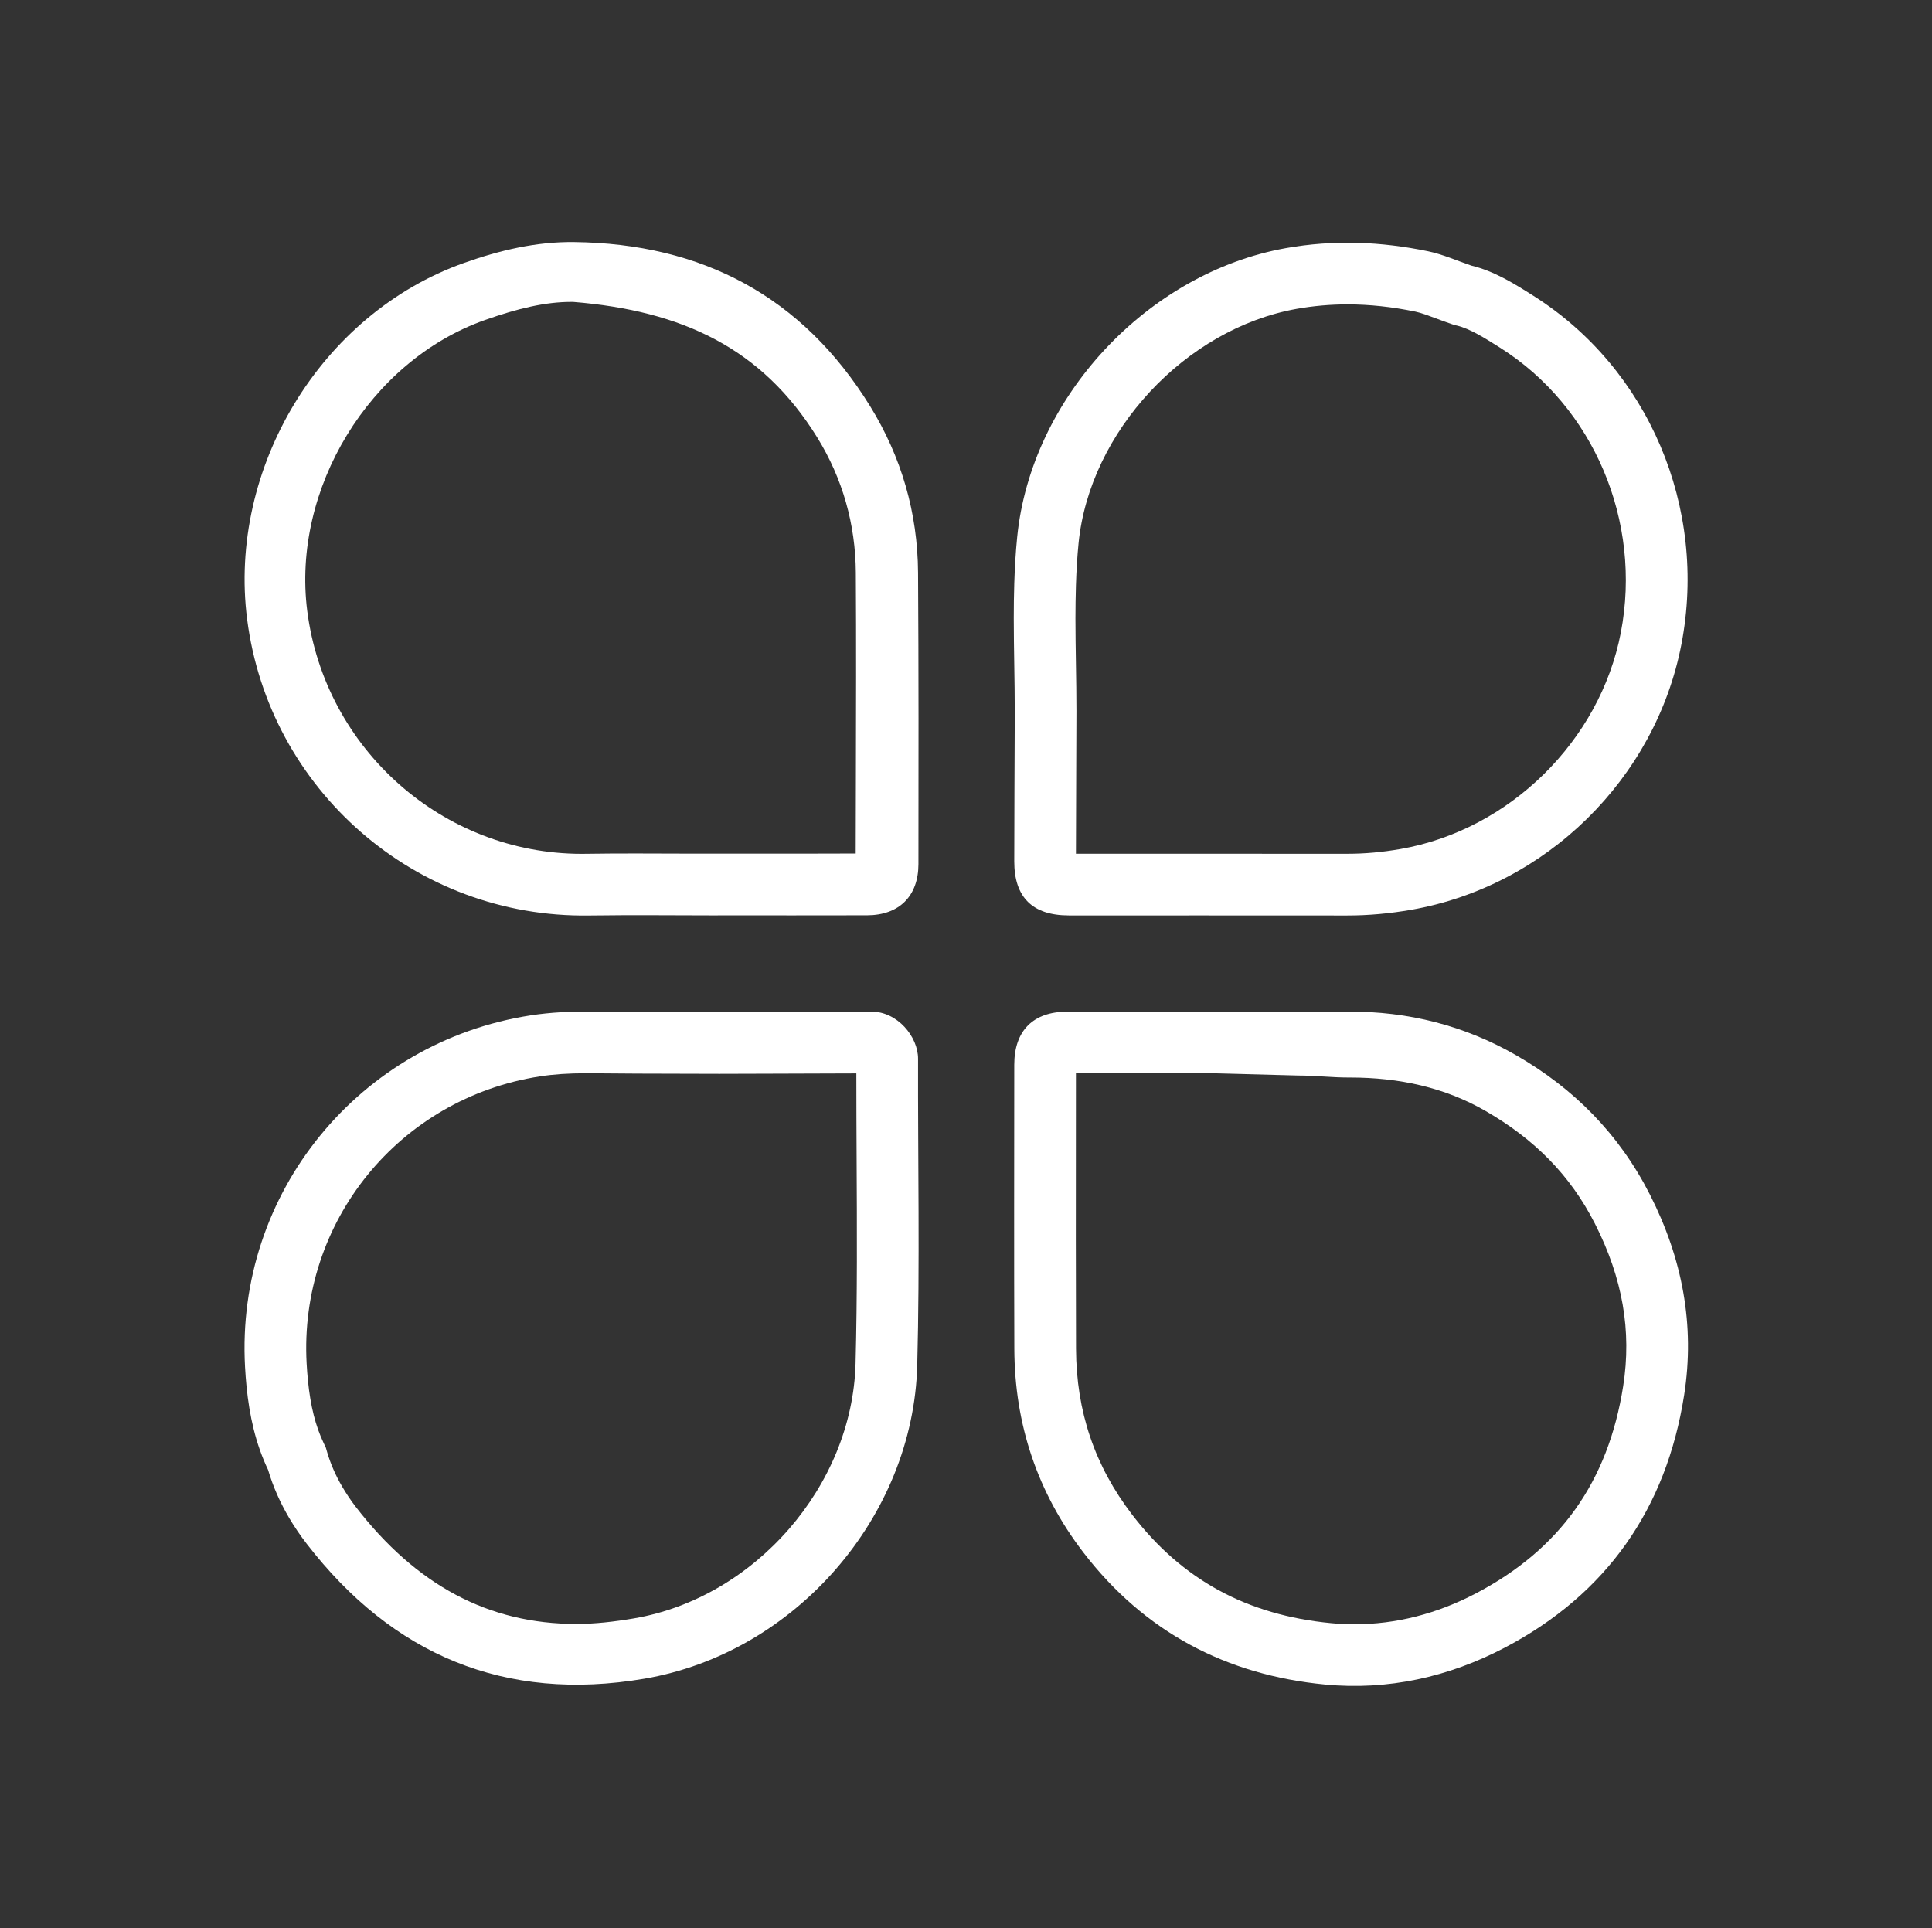
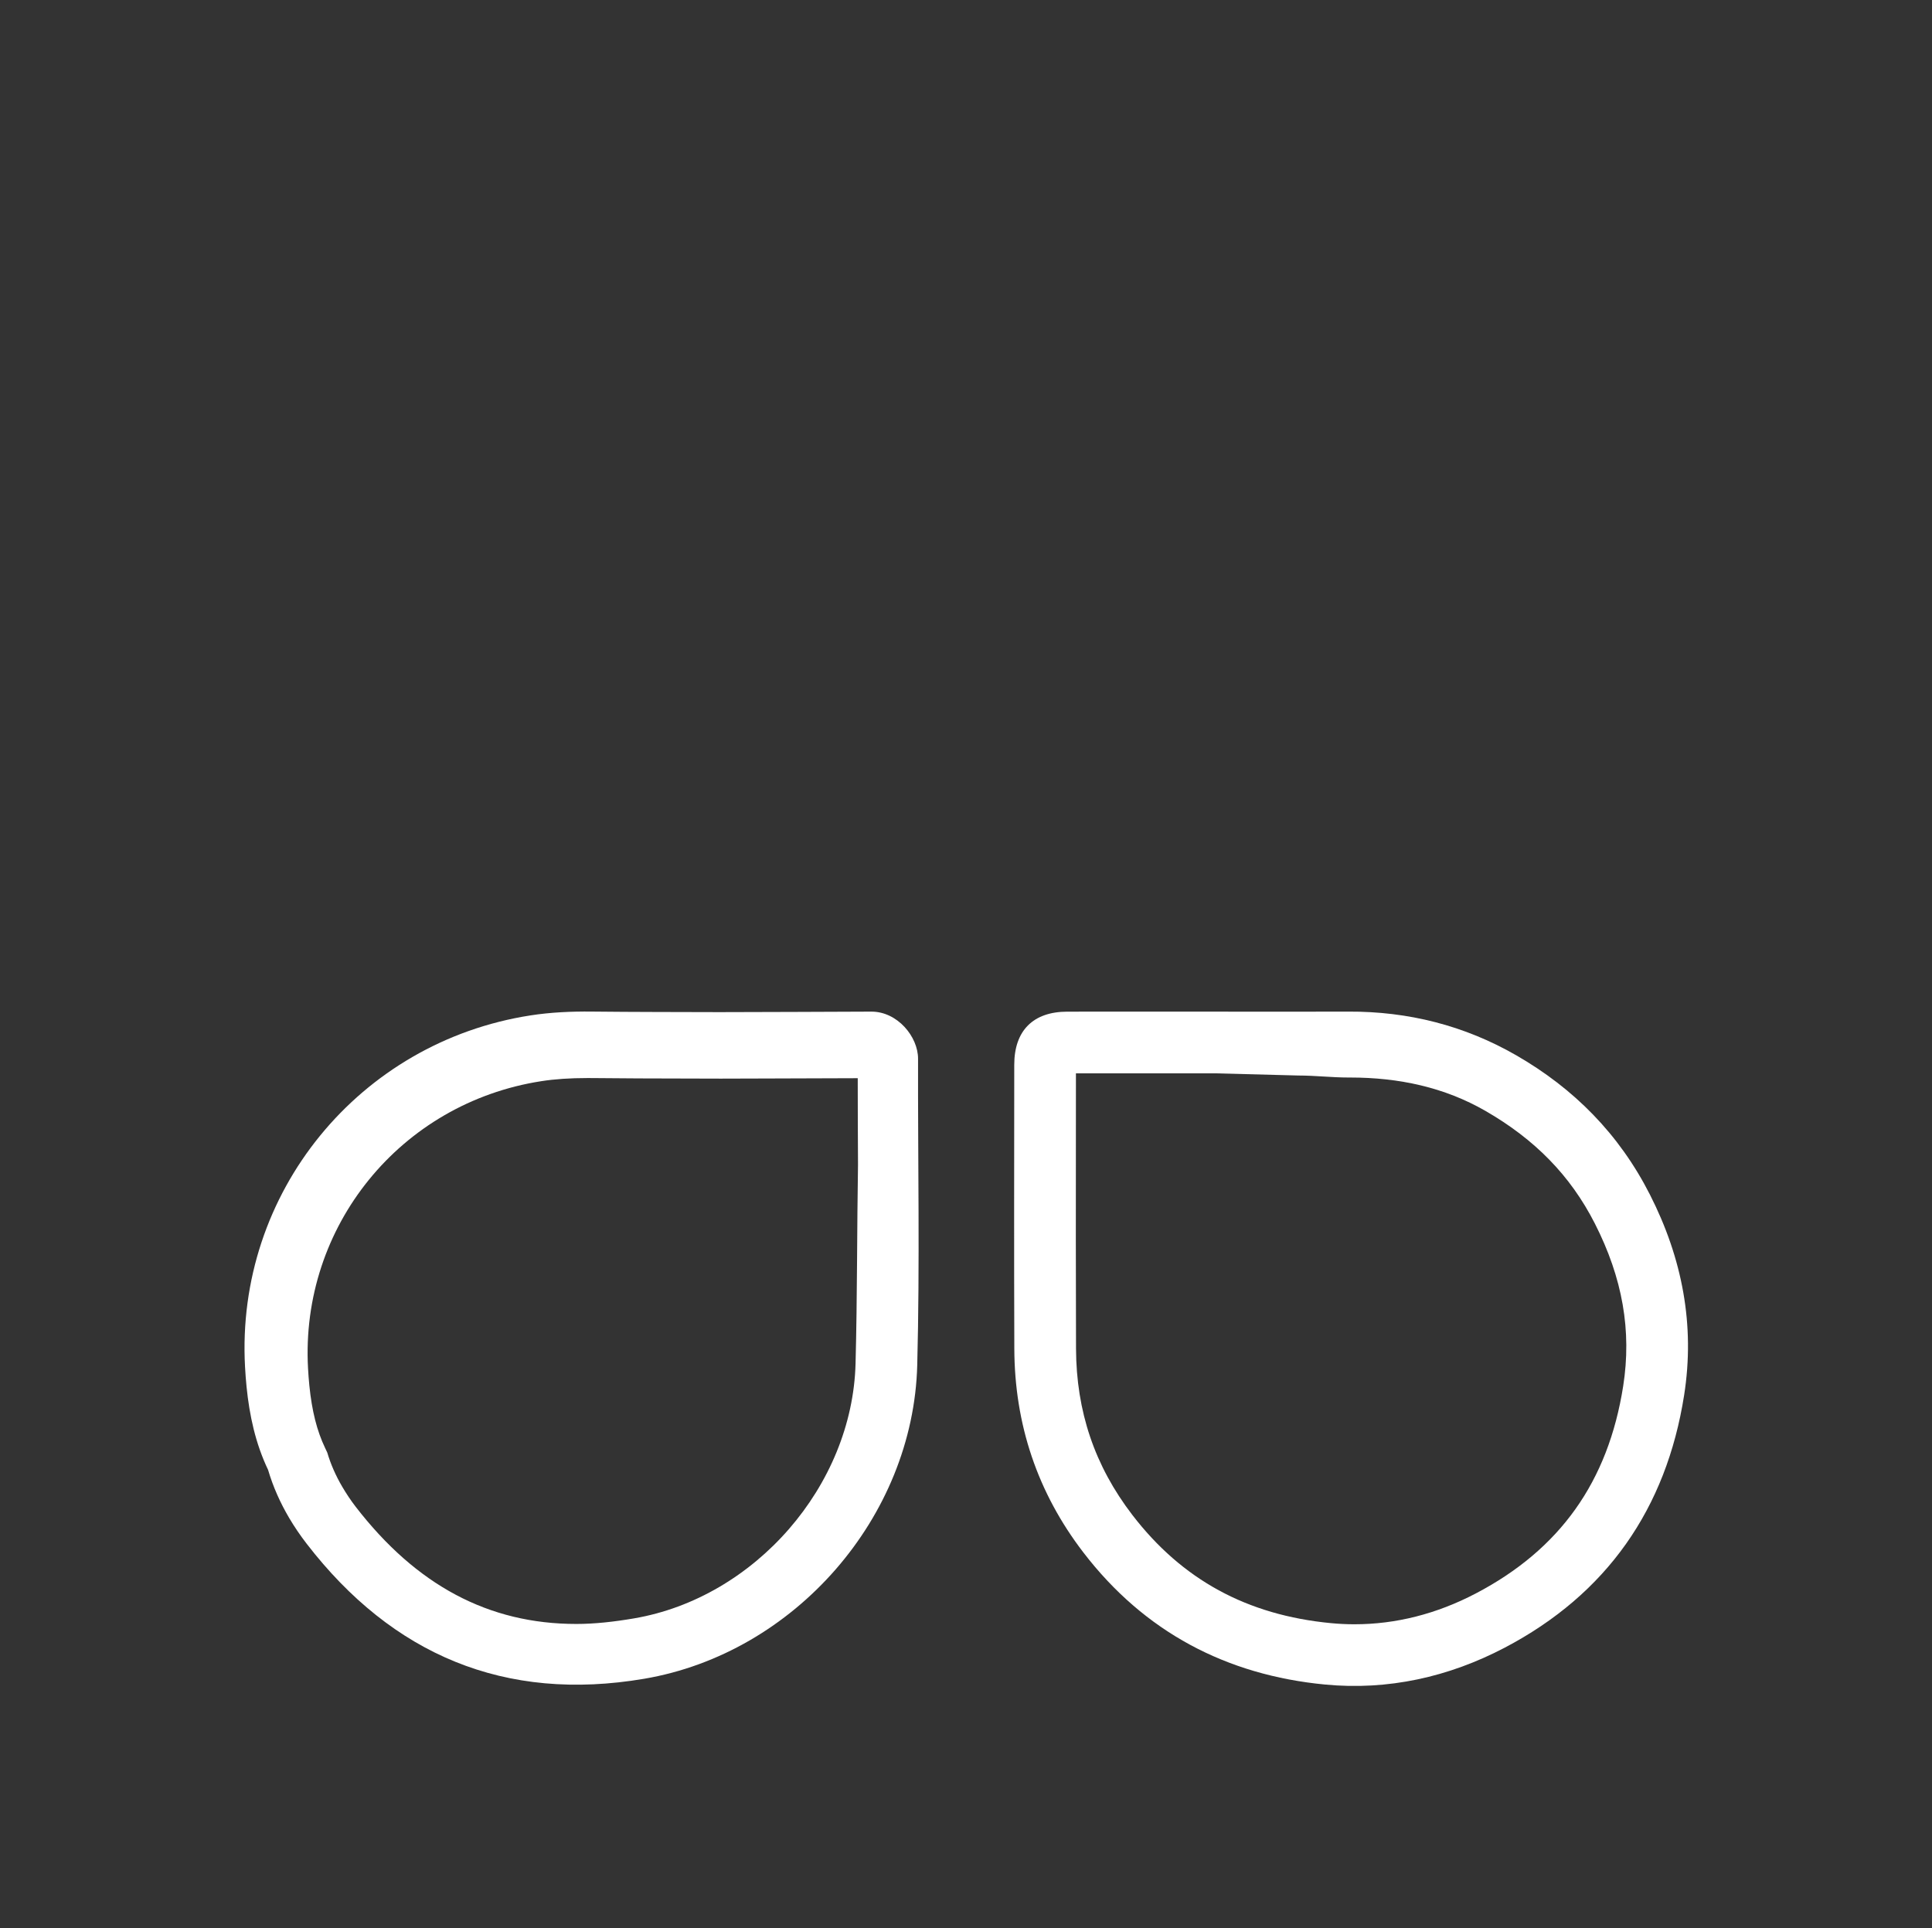
<svg xmlns="http://www.w3.org/2000/svg" version="1.1" id="Layer_1" x="0px" y="0px" width="219.188px" height="218.747px" viewBox="0 0 219.188 218.747" enable-background="new 0 0 219.188 218.747" xml:space="preserve">
  <rect x="0" y="0" width="219.188" height="218.747" fill="#333333" stroke="none" />
  <g>
-     <path fill-rule="evenodd" clip-rule="evenodd" fill="#FFFFFF" d="M115.121,82.032c-0.02,5.229-0.049,10.459-0.053,15.688   c-0.006,4.088,2.07,6.141,6.197,6.143c10.518,0.004,21.035-0.007,31.553,0.006c2.451,0.004,4.871-0.225,7.285-0.645   c15.289-2.67,27.725-14.88,30.656-30.125c2.982-15.506-3.717-31.287-16.826-39.563c-2.201-1.389-4.416-2.779-6.998-3.4   c-1.637-0.555-3.236-1.279-4.914-1.629c-5.35-1.113-10.732-1.325-16.152-0.355c-15.693,2.809-28.896,16.957-30.469,32.776   c-0.176,1.756-0.275,3.513-0.33,5.271c-0.041,1.319-0.057,2.639-0.057,3.957c0.002,3.519,0.111,7.039,0.111,10.559   C115.127,81.152,115.125,81.593,115.121,82.032z M122.066,66.417c0.055-1.754,0.152-3.322,0.299-4.796   c1.258-12.647,12.123-24.321,24.736-26.579c1.885-0.337,3.83-0.508,5.779-0.508c2.484,0,5.08,0.277,7.715,0.826   c0.627,0.131,1.465,0.443,2.355,0.776c0.578,0.216,1.158,0.433,1.742,0.63l0.297,0.101l0.307,0.073   c1.48,0.357,3.143,1.405,4.9,2.516c10.617,6.702,16.119,19.691,13.689,32.32c-2.367,12.299-12.641,22.395-24.986,24.551   c-2.09,0.364-4.063,0.541-6.027,0.541l-30.805-0.006c0.006-3.336,0.02-6.671,0.033-10.006c0,0,0.025-5.693,0.023-6.158   c0-1.782-0.027-3.578-0.057-5.373c-0.027-1.725-0.055-3.449-0.055-5.172C122.014,68.909,122.027,67.663,122.066,66.417z" />
-     <path fill-rule="evenodd" clip-rule="evenodd" fill="#FFFFFF" d="M66.816,103.871c4.832-0.072,10.619-0.011,14.619-0.011   c0-0.003,0-0.004,0-0.006c6,0,11.244,0.011,16.93-0.005c3.664-0.011,5.824-2.187,5.832-5.8c0.014-11.027,0.027-22.055-0.043-33.082   c-0.043-6.779-1.888-13.135-5.444-18.893c-7.691-12.452-19.073-18.444-33.587-18.613c-4.283-0.051-8.42,0.931-12.461,2.363   c-16.324,5.781-26.811,23.334-24.625,40.43C30.51,89.587,47.119,104.163,66.816,103.871z M54.99,36.319   c3.781-1.34,6.896-2.066,9.805-2.066h0.232c12.371,1,21.432,5.252,27.699,15.396c2.865,4.641,4.334,9.826,4.369,15.31   c0.049,7.822,0.027,15.815,0.006,23.521c-0.008,2.781-0.016,5.577-0.021,8.359c-2.035,0.004-4.049,0.014-6.076,0.014l-12.723-0.002   c-0.396-0.002-0.799-0.002-1.209-0.002c-1.59-0.008-3.275-0.014-4.977-0.014c-1.896,0-3.809,0.009-5.621,0.036L66,96.876   c-15.748-0.002-29.137-11.88-31.143-27.561C33.088,55.469,41.932,40.946,54.99,36.319z" />
    <path fill-rule="evenodd" clip-rule="evenodd" fill="#FFFFFF" d="M187.18,135.528c-3.486-6.852-8.605-12.02-15.166-15.797   c-5.867-3.376-12.252-4.988-19.043-4.955c-5.002,0.023-10.004,0.005-15.008,0.004c-5.627,0-11.258-0.008-16.885,0.002   c-3.869,0.007-6.008,2.151-6.01,6.027c-0.006,10.744-0.031,21.49,0.008,32.234c0.033,8.559,2.619,16.297,7.832,23.094   c6.92,9.023,16.223,13.919,27.424,14.99c7.125,0.684,14.012-0.845,20.361-4.172c11.604-6.084,18.355-15.792,20.375-28.664   C192.314,150.341,190.861,142.766,187.18,135.528z M184.152,157.267c-1.701,10.842-7.166,18.516-16.709,23.519   c-4.473,2.344-9.109,3.503-13.779,3.503c-0.883,0-1.779-0.043-2.664-0.128c-9.525-0.911-16.896-4.929-22.539-12.282   c-4.27-5.568-6.357-11.738-6.385-18.861c-0.031-8.264-0.021-16.528-0.014-24.793l0.004-6.442c1.9-0.003,15.896-0.001,15.896-0.001   l9.348,0.246c1.896,0,3.795,0.227,5.693,0.227h0.172c5.545,0,10.709,1.115,15.346,3.785c5.57,3.207,9.633,7.309,12.418,12.783   C184.084,145.003,185.135,150.995,184.152,157.267z" />
-     <path fill-rule="evenodd" clip-rule="evenodd" fill="#FFFFFF" d="M98.846,114.778c-5.736,0.032-11.471,0.039-17.207,0.058   c-4.832-0.017-9.662-0.009-14.492-0.063c-2.338-0.025-4.666,0.078-6.969,0.435c-19.381,3.008-33.473,20.096-32.377,39.891   c0.041,0.75,0.098,1.501,0.172,2.248c0.326,3.237,1.01,6.424,2.441,9.42c0.568,1.932,1.389,3.756,2.393,5.459   c0.604,1.023,1.273,2.004,1.996,2.938c9.721,12.599,22.488,17.993,38.283,15.307c17.063-2.903,30.531-18.319,30.977-35.581   c0.301-11.58,0.064-23.174,0.092-34.762C104.16,117.622,101.813,114.763,98.846,114.778z M97.064,154.708   c-0.357,13.846-11.406,26.578-25.152,28.916c-2.242,0.381-4.436,0.629-6.518,0.629c0,0,0,0-0.002,0   c-9.971,0-18.166-4.391-25.049-13.311c-0.559-0.723-1.064-1.494-1.506-2.244c-0.75-1.271-1.324-2.59-1.709-3.895l-0.158-0.544   l-0.24-0.509c-0.932-1.947-1.502-4.207-1.793-7.104c-0.064-0.634-0.111-1.283-0.148-1.93   c-0.891-16.102,10.486-30.112,26.463-32.591c1.543-0.24,3.256-0.355,5.234-0.355l0.584,0.002c3.477,0.039,6.957,0.047,10.438,0.053   l4.105,0.011l5.229-0.015c3.438-0.009,6.873-0.018,10.311-0.034c-0.002,3.265,0.016,6.53,0.031,9.796   C97.223,139.183,97.264,147.04,97.064,154.708z" />
+     <path fill-rule="evenodd" clip-rule="evenodd" fill="#FFFFFF" d="M98.846,114.778c-5.736,0.032-11.471,0.039-17.207,0.058   c-4.832-0.017-9.662-0.009-14.492-0.063c-2.338-0.025-4.666,0.078-6.969,0.435c-19.381,3.008-33.473,20.096-32.377,39.891   c0.041,0.75,0.098,1.501,0.172,2.248c0.326,3.237,1.01,6.424,2.441,9.42c0.568,1.932,1.389,3.756,2.393,5.459   c0.604,1.023,1.273,2.004,1.996,2.938c9.721,12.599,22.488,17.993,38.283,15.307c17.063-2.903,30.531-18.319,30.977-35.581   c0.301-11.58,0.064-23.174,0.092-34.762C104.16,117.622,101.813,114.763,98.846,114.778z M97.064,154.708   c-0.357,13.846-11.406,26.578-25.152,28.916c-2.242,0.381-4.436,0.629-6.518,0.629c0,0,0,0-0.002,0   c-9.971,0-18.166-4.391-25.049-13.311c-0.559-0.723-1.064-1.494-1.506-2.244c-0.75-1.271-1.324-2.59-1.709-3.895l-0.24-0.509c-0.932-1.947-1.502-4.207-1.793-7.104c-0.064-0.634-0.111-1.283-0.148-1.93   c-0.891-16.102,10.486-30.112,26.463-32.591c1.543-0.24,3.256-0.355,5.234-0.355l0.584,0.002c3.477,0.039,6.957,0.047,10.438,0.053   l4.105,0.011l5.229-0.015c3.438-0.009,6.873-0.018,10.311-0.034c-0.002,3.265,0.016,6.53,0.031,9.796   C97.223,139.183,97.264,147.04,97.064,154.708z" />
  </g>
</svg>